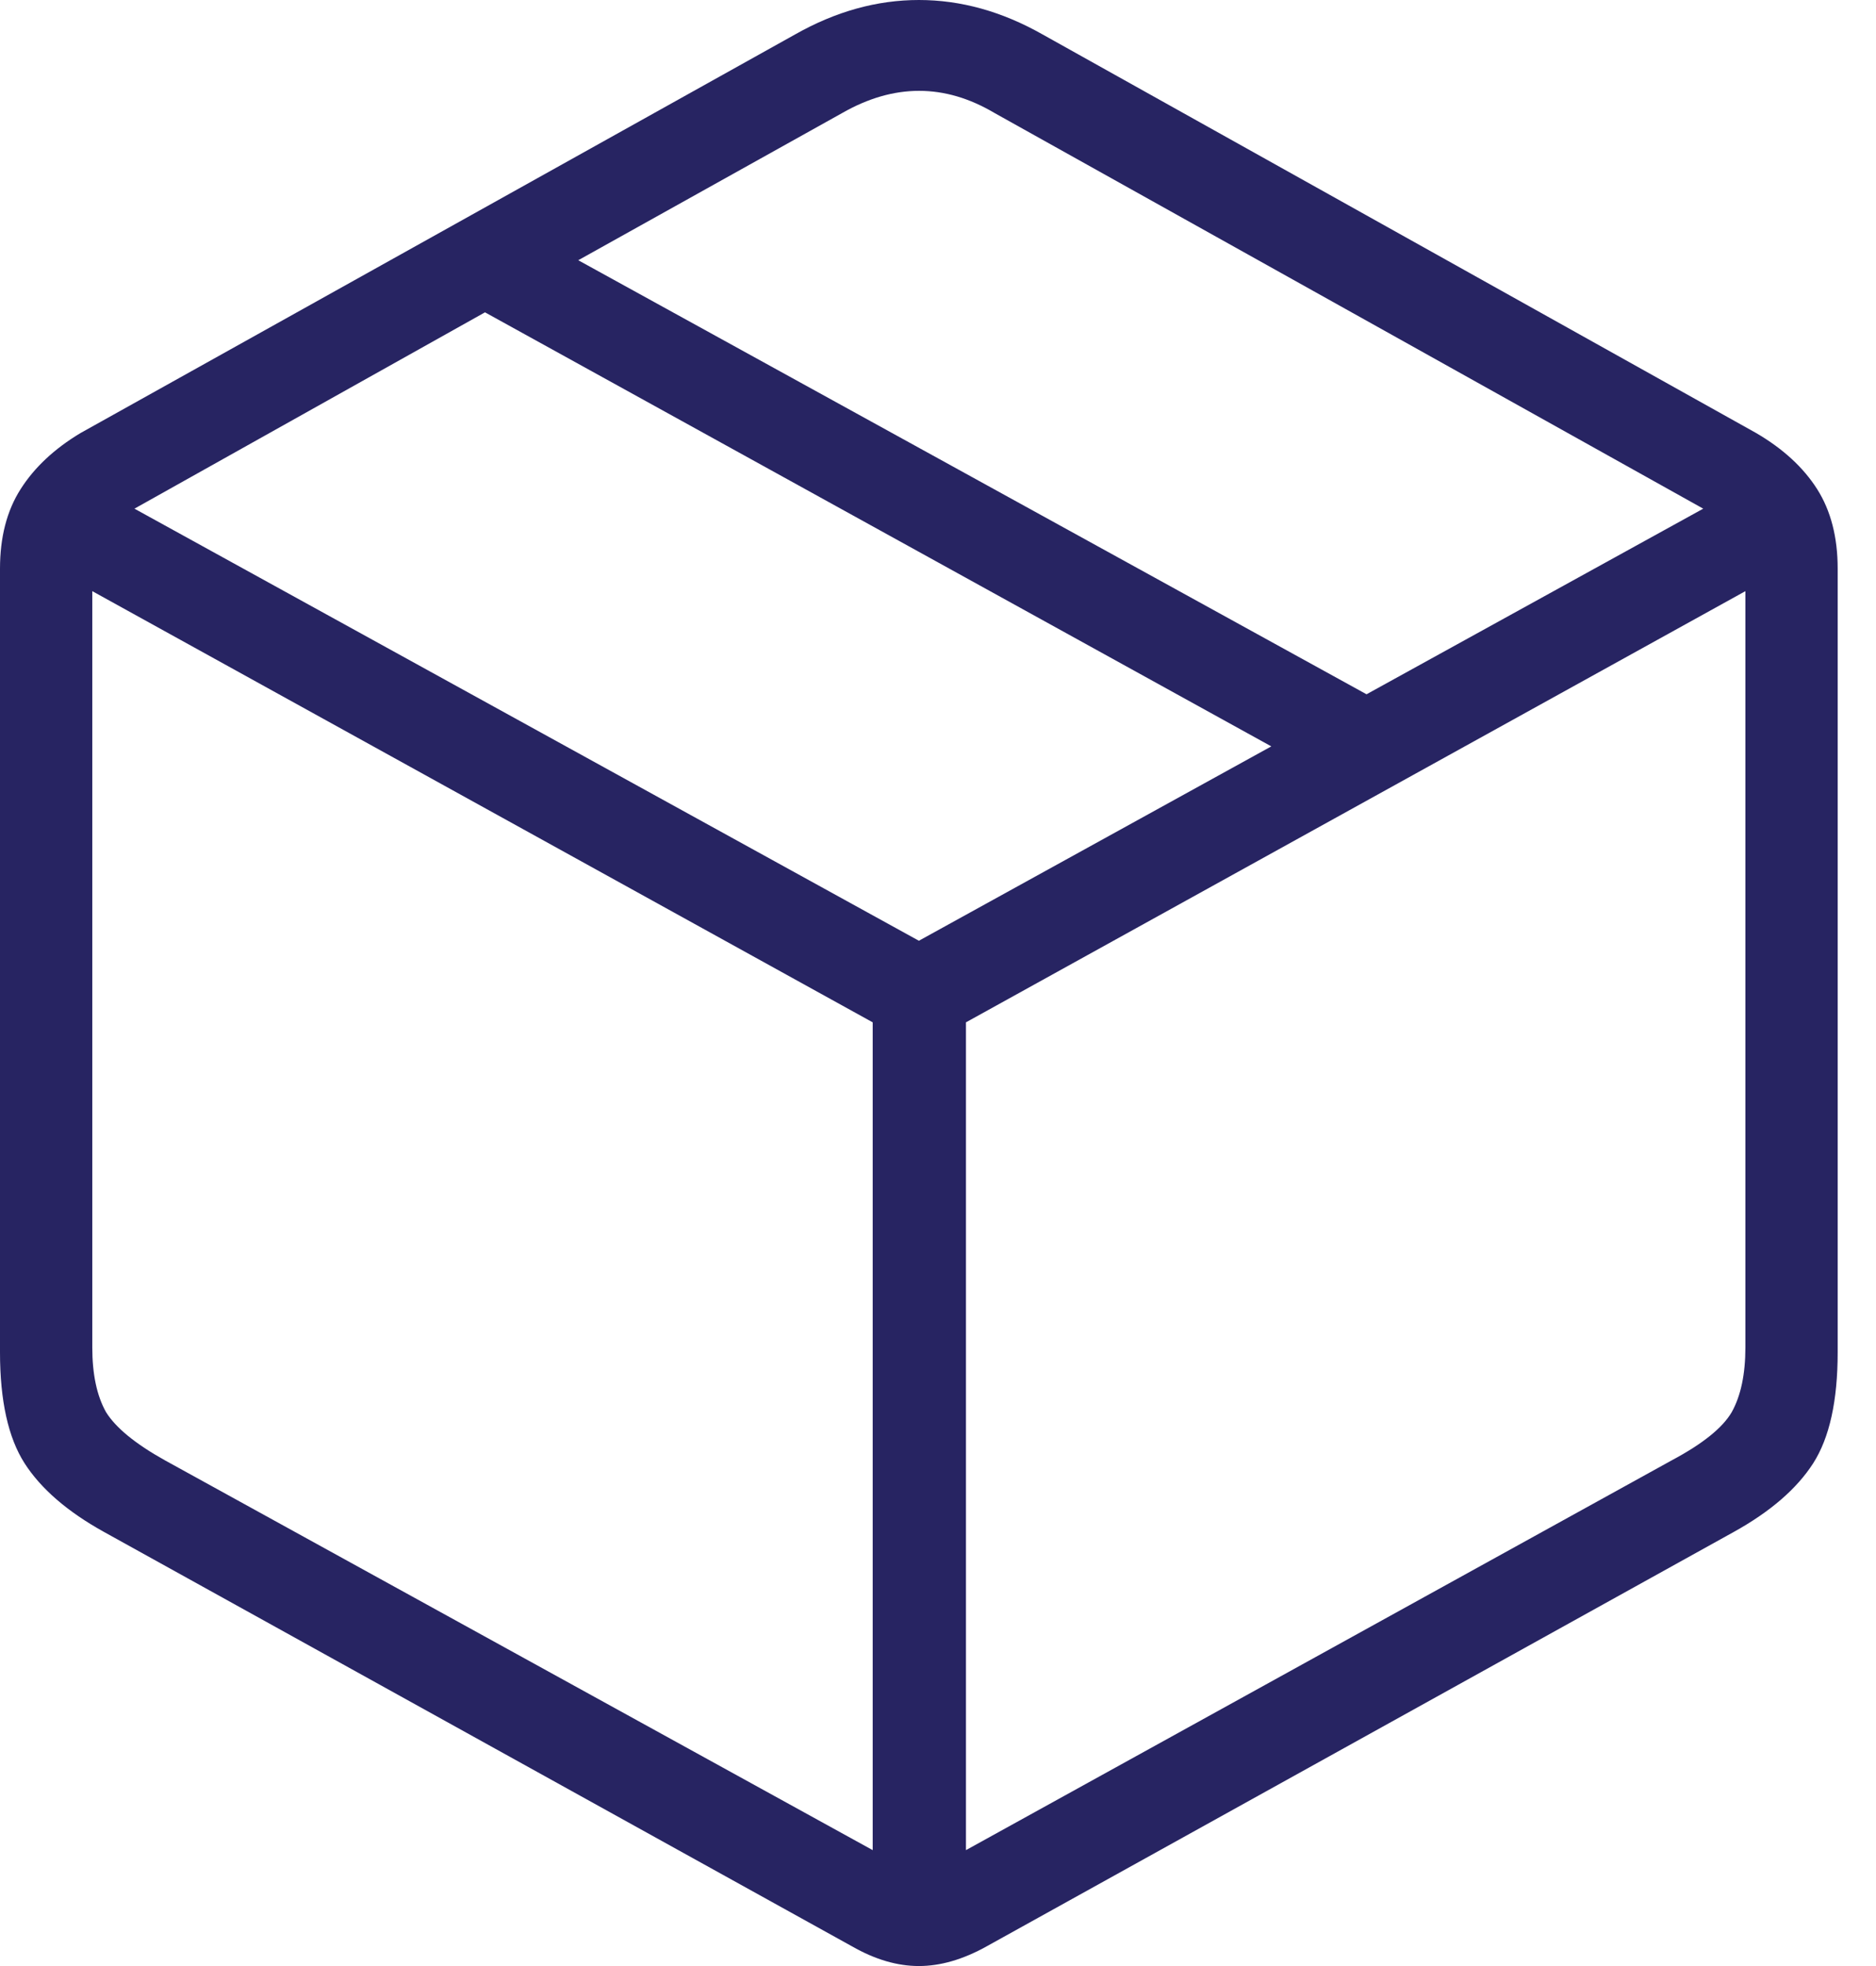
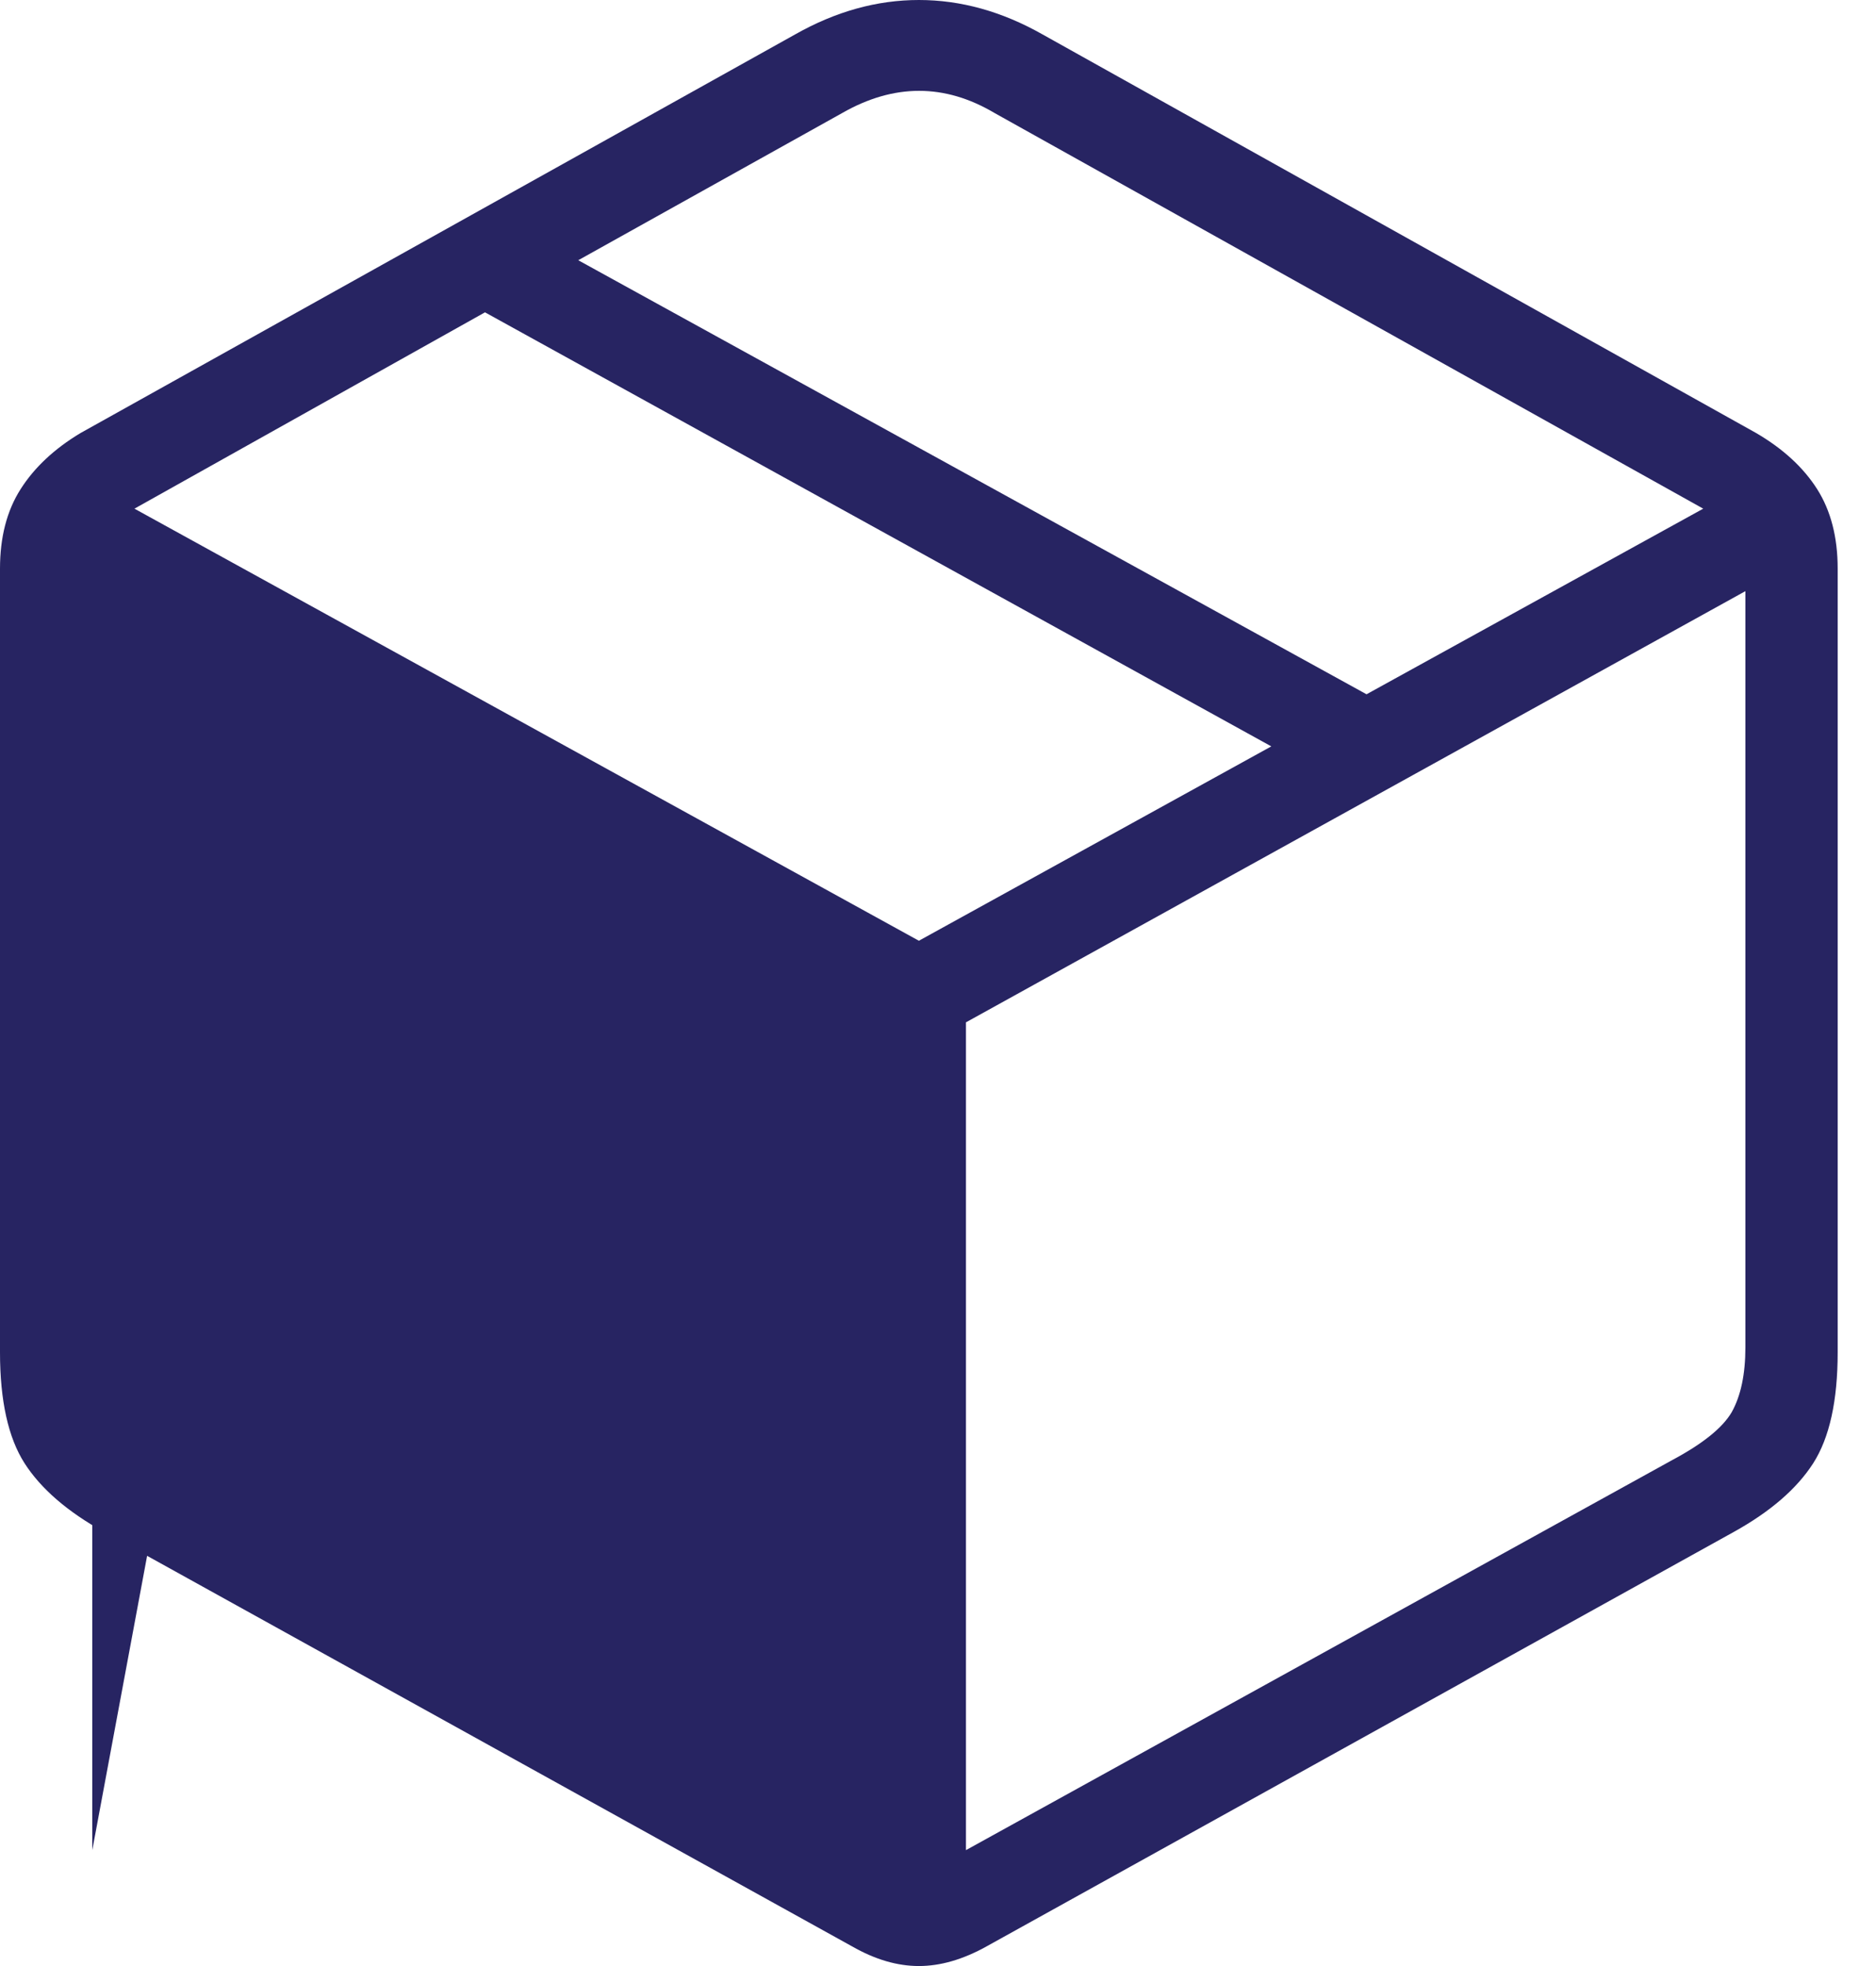
<svg xmlns="http://www.w3.org/2000/svg" width="21" height="22" viewBox="0 0 21 22" fill="none">
  <g id="Group 127">
-     <path id="ô" d="M1.165 17.143L9.538 21.78C9.795 21.927 10.044 22 10.286 22C10.527 22 10.78 21.927 11.044 21.78L19.407 17.143C19.817 16.916 20.114 16.659 20.297 16.374C20.48 16.088 20.571 15.674 20.571 15.132V6.363C20.571 6.011 20.494 5.714 20.341 5.473C20.187 5.231 19.96 5.022 19.659 4.846L11.67 0.385C11.216 0.128 10.755 0 10.286 0C9.817 0 9.355 0.128 8.901 0.385L0.901 4.846C0.608 5.022 0.385 5.231 0.231 5.473C0.077 5.714 0 6.011 0 6.363V15.132C0 15.674 0.092 16.088 0.275 16.374C0.458 16.659 0.755 16.916 1.165 17.143ZM1.846 16.341C1.516 16.157 1.297 15.978 1.187 15.802C1.084 15.619 1.033 15.377 1.033 15.077V6.615L9.769 11.44V20.703L1.846 16.341ZM18.714 16.341L10.813 20.703V11.44L19.538 6.615V15.077C19.538 15.377 19.487 15.619 19.385 15.802C19.282 15.978 19.059 16.157 18.714 16.341ZM10.286 10.527L1.505 5.692L5.429 3.495L14.231 8.352L10.286 10.527ZM15.297 7.769L6.473 2.912L9.429 1.264C10.007 0.934 10.575 0.934 11.132 1.264L19.066 5.692L15.297 7.769Z" fill="#272462" />
+     <path id="ô" d="M1.165 17.143L9.538 21.78C9.795 21.927 10.044 22 10.286 22C10.527 22 10.78 21.927 11.044 21.78L19.407 17.143C19.817 16.916 20.114 16.659 20.297 16.374C20.48 16.088 20.571 15.674 20.571 15.132V6.363C20.571 6.011 20.494 5.714 20.341 5.473C20.187 5.231 19.96 5.022 19.659 4.846L11.67 0.385C11.216 0.128 10.755 0 10.286 0C9.817 0 9.355 0.128 8.901 0.385L0.901 4.846C0.608 5.022 0.385 5.231 0.231 5.473C0.077 5.714 0 6.011 0 6.363V15.132C0 15.674 0.092 16.088 0.275 16.374C0.458 16.659 0.755 16.916 1.165 17.143ZM1.846 16.341C1.516 16.157 1.297 15.978 1.187 15.802C1.084 15.619 1.033 15.377 1.033 15.077V6.615V20.703L1.846 16.341ZM18.714 16.341L10.813 20.703V11.44L19.538 6.615V15.077C19.538 15.377 19.487 15.619 19.385 15.802C19.282 15.978 19.059 16.157 18.714 16.341ZM10.286 10.527L1.505 5.692L5.429 3.495L14.231 8.352L10.286 10.527ZM15.297 7.769L6.473 2.912L9.429 1.264C10.007 0.934 10.575 0.934 11.132 1.264L19.066 5.692L15.297 7.769Z" fill="#272462" />
  </g>
</svg>